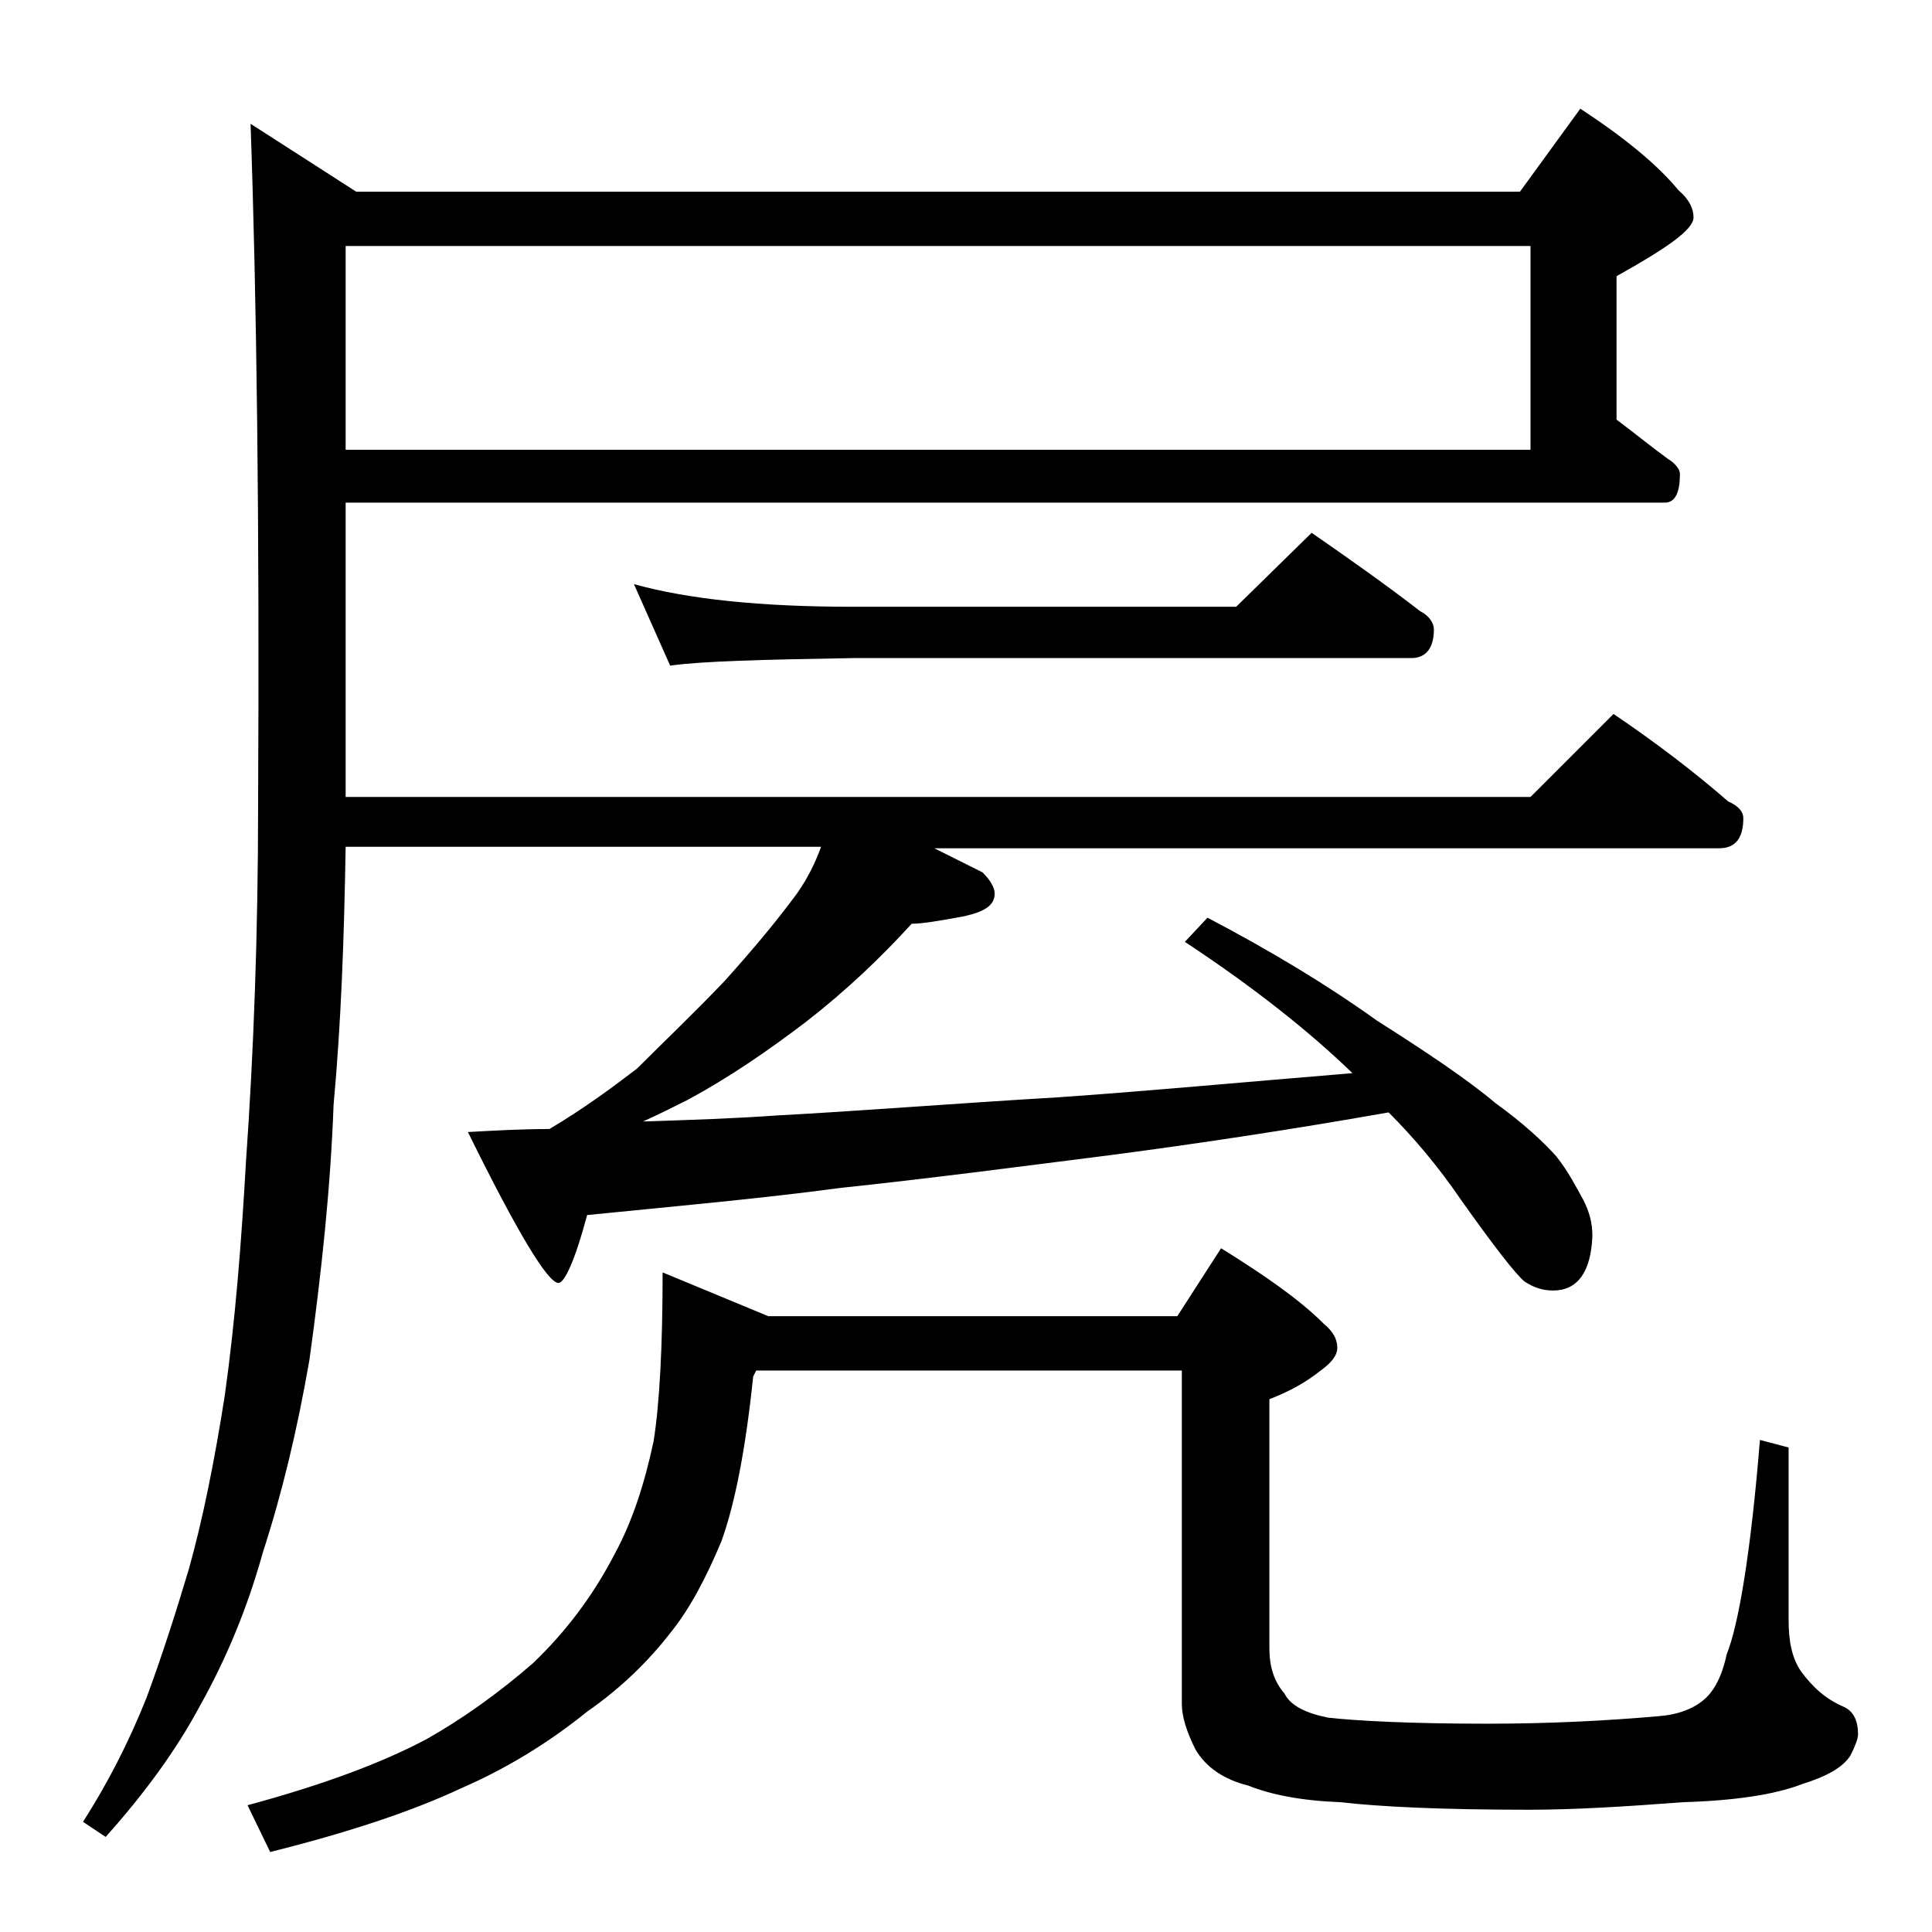
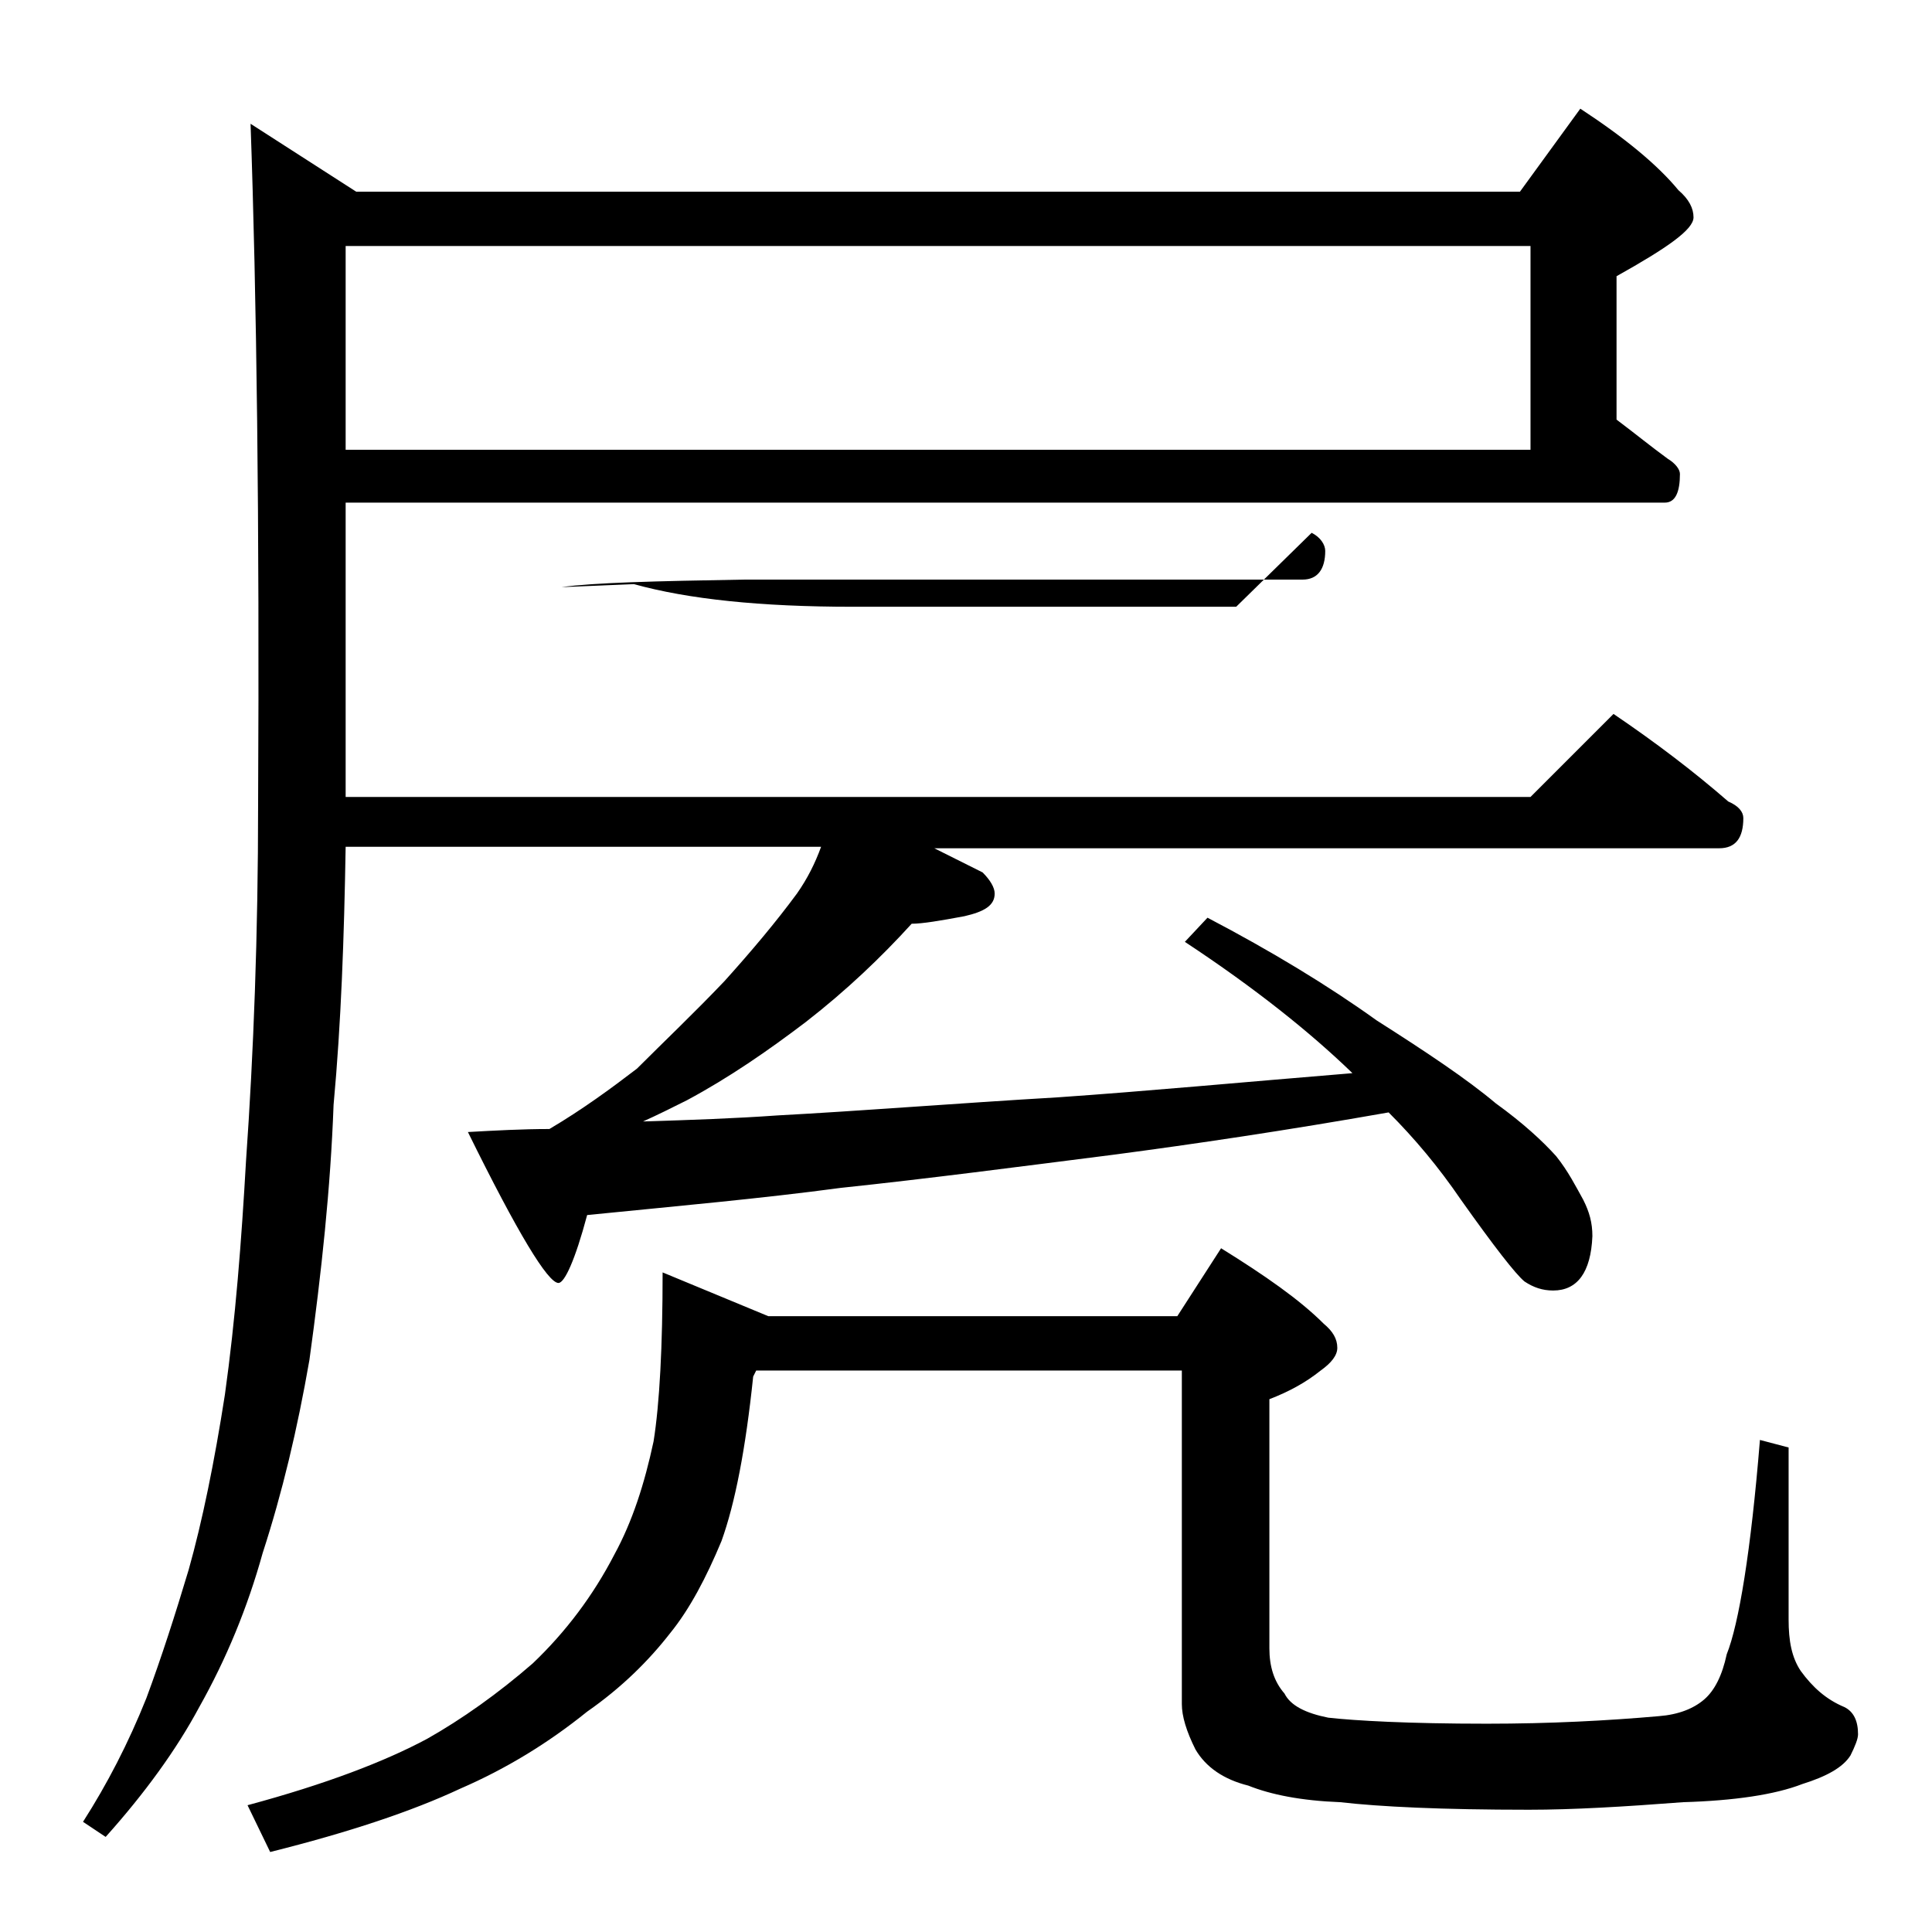
<svg xmlns="http://www.w3.org/2000/svg" version="1.1" id="Layer_1" x="0px" y="0px" viewBox="0 0 128 128" enable-background="new 0 0 128 128" xml:space="preserve">
-   <path d="M22.9,33.2v19.6h78.5l5.5-5.5c2.8,1.9,5.3,3.8,7.6,5.8c0.7,0.3,1,0.7,1,1.1c0,1.3-0.5,2-1.6,2h-52c1.2,0.6,2.2,1.1,3.2,1.6  c0.5,0.5,0.8,1,0.8,1.4c0,0.8-0.7,1.2-2,1.5c-1.6,0.3-2.8,0.5-3.5,0.5c-2,2.2-4.3,4.4-7,6.5c-2.5,1.9-5.1,3.7-7.9,5.2  c-1,0.5-2,1-2.9,1.4c3.2-0.1,6.1-0.2,8.9-0.4c5.6-0.3,11.8-0.8,18.6-1.2c5.8-0.4,12.2-1,19.5-1.6l-0.1-0.1c-2.7-2.6-6.3-5.5-11-8.6  l1.5-1.6c4.2,2.2,8,4.5,11.2,6.8c3.3,2.1,6,3.9,7.9,5.5c1.8,1.3,3.1,2.5,4,3.5c0.8,1,1.3,2,1.8,2.9c0.4,0.8,0.6,1.5,0.6,2.4  c-0.1,2.4-1,3.6-2.6,3.6c-0.7,0-1.3-0.2-1.9-0.6c-0.6-0.5-2-2.3-4.2-5.4c-1.5-2.2-3.1-4.1-4.8-5.8c-6.8,1.2-12.9,2.1-18.2,2.8  c-6.3,0.8-12.4,1.6-18.1,2.2c-5.2,0.7-10.8,1.2-16.8,1.8c-0.8,3-1.5,4.5-1.9,4.5c-0.7,0-2.7-3.3-6-10c1.8-0.1,3.6-0.2,5.4-0.2  c2.2-1.3,4.1-2.7,5.8-4C44,69,46,67.1,48,65c1.8-2,3.4-3.9,4.8-5.8c0.7-1,1.2-2,1.6-3.1H22.9c-0.1,6-0.3,11.7-0.8,17.1  c-0.2,5.5-0.8,11.1-1.6,16.9c-0.8,4.6-1.8,8.8-3.1,12.8c-1,3.6-2.4,7-4.2,10.2c-1.5,2.8-3.6,5.7-6.2,8.6l-1.5-1  c1.6-2.5,3-5.2,4.2-8.2c1-2.7,1.9-5.5,2.8-8.5c0.9-3.2,1.7-7.1,2.4-11.6c0.7-5,1.1-10.2,1.4-15.5c0.5-7.1,0.8-15,0.8-23.6  c0.1-18.8-0.1-33.8-0.5-45.1l7,4.5h77.1l4-5.5c2.9,1.9,5.1,3.7,6.5,5.4c0.7,0.6,1,1.2,1,1.8c0,0.8-1.7,2-5.1,3.9v9.5  c1.2,0.9,2.3,1.8,3.4,2.6c0.5,0.3,0.8,0.7,0.8,1c0,1.2-0.3,1.9-1,1.9H22.9z M43.9,84.3l7,2.9H78l2.9-4.5c2.9,1.8,5.2,3.4,6.8,5  c0.6,0.5,0.9,1,0.9,1.6c0,0.5-0.4,1-1.1,1.5c-1,0.8-2.1,1.4-3.4,1.9v16.5c0,1.2,0.3,2.2,1,3c0.4,0.8,1.4,1.3,2.9,1.6  c1.8,0.2,5.3,0.4,10.5,0.4c4.2,0,8-0.2,11.4-0.5c1.3-0.1,2.3-0.5,3-1.1c0.7-0.6,1.2-1.6,1.5-3c0.8-2,1.6-6.8,2.2-14.2l1.9,0.5v11.4  c0,1.4,0.2,2.5,0.8,3.4c0.8,1.1,1.7,1.9,2.9,2.4c0.6,0.3,0.9,0.9,0.9,1.8c0,0.3-0.2,0.8-0.5,1.4c-0.5,0.8-1.6,1.4-3.2,1.9  c-1.8,0.7-4.5,1.1-7.9,1.2c-3.9,0.3-7.3,0.5-10.2,0.5c-5.8,0-9.9-0.2-12.5-0.5c-2.6-0.1-4.6-0.5-6.1-1.1c-1.6-0.4-2.8-1.2-3.5-2.4  c-0.6-1.2-0.9-2.2-0.9-3V90.8H50.1l-0.2,0.4c-0.5,4.8-1.2,8.4-2.1,10.9c-1,2.4-2.1,4.5-3.4,6.1c-1.4,1.8-3.2,3.6-5.5,5.2  c-2.6,2.1-5.4,3.8-8.4,5.1c-3.2,1.5-7.4,2.9-12.6,4.2l-1.5-3.1c5.2-1.4,9.1-2.9,11.9-4.4c2.3-1.3,4.7-3,7-5c2.2-2.1,4-4.5,5.4-7.2  c1.2-2.2,2-4.7,2.6-7.5C43.7,93,43.9,89.2,43.9,84.3z M22.9,16.3v13.5h78.5V16.3H22.9z M42,38.7c3.6,1,8.4,1.5,14.5,1.5h25.4l5-4.9  c2.6,1.8,5,3.5,7.2,5.2c0.6,0.3,0.9,0.8,0.9,1.2c0,1.2-0.5,1.9-1.5,1.9h-37c-5.9,0.1-10,0.2-12.1,0.5L42,38.7z" />
+   <path d="M22.9,33.2v19.6h78.5l5.5-5.5c2.8,1.9,5.3,3.8,7.6,5.8c0.7,0.3,1,0.7,1,1.1c0,1.3-0.5,2-1.6,2h-52c1.2,0.6,2.2,1.1,3.2,1.6  c0.5,0.5,0.8,1,0.8,1.4c0,0.8-0.7,1.2-2,1.5c-1.6,0.3-2.8,0.5-3.5,0.5c-2,2.2-4.3,4.4-7,6.5c-2.5,1.9-5.1,3.7-7.9,5.2  c-1,0.5-2,1-2.9,1.4c3.2-0.1,6.1-0.2,8.9-0.4c5.6-0.3,11.8-0.8,18.6-1.2c5.8-0.4,12.2-1,19.5-1.6l-0.1-0.1c-2.7-2.6-6.3-5.5-11-8.6  l1.5-1.6c4.2,2.2,8,4.5,11.2,6.8c3.3,2.1,6,3.9,7.9,5.5c1.8,1.3,3.1,2.5,4,3.5c0.8,1,1.3,2,1.8,2.9c0.4,0.8,0.6,1.5,0.6,2.4  c-0.1,2.4-1,3.6-2.6,3.6c-0.7,0-1.3-0.2-1.9-0.6c-0.6-0.5-2-2.3-4.2-5.4c-1.5-2.2-3.1-4.1-4.8-5.8c-6.8,1.2-12.9,2.1-18.2,2.8  c-6.3,0.8-12.4,1.6-18.1,2.2c-5.2,0.7-10.8,1.2-16.8,1.8c-0.8,3-1.5,4.5-1.9,4.5c-0.7,0-2.7-3.3-6-10c1.8-0.1,3.6-0.2,5.4-0.2  c2.2-1.3,4.1-2.7,5.8-4C44,69,46,67.1,48,65c1.8-2,3.4-3.9,4.8-5.8c0.7-1,1.2-2,1.6-3.1H22.9c-0.1,6-0.3,11.7-0.8,17.1  c-0.2,5.5-0.8,11.1-1.6,16.9c-0.8,4.6-1.8,8.8-3.1,12.8c-1,3.6-2.4,7-4.2,10.2c-1.5,2.8-3.6,5.7-6.2,8.6l-1.5-1  c1.6-2.5,3-5.2,4.2-8.2c1-2.7,1.9-5.5,2.8-8.5c0.9-3.2,1.7-7.1,2.4-11.6c0.7-5,1.1-10.2,1.4-15.5c0.5-7.1,0.8-15,0.8-23.6  c0.1-18.8-0.1-33.8-0.5-45.1l7,4.5h77.1l4-5.5c2.9,1.9,5.1,3.7,6.5,5.4c0.7,0.6,1,1.2,1,1.8c0,0.8-1.7,2-5.1,3.9v9.5  c1.2,0.9,2.3,1.8,3.4,2.6c0.5,0.3,0.8,0.7,0.8,1c0,1.2-0.3,1.9-1,1.9H22.9z M43.9,84.3l7,2.9H78l2.9-4.5c2.9,1.8,5.2,3.4,6.8,5  c0.6,0.5,0.9,1,0.9,1.6c0,0.5-0.4,1-1.1,1.5c-1,0.8-2.1,1.4-3.4,1.9v16.5c0,1.2,0.3,2.2,1,3c0.4,0.8,1.4,1.3,2.9,1.6  c1.8,0.2,5.3,0.4,10.5,0.4c4.2,0,8-0.2,11.4-0.5c1.3-0.1,2.3-0.5,3-1.1c0.7-0.6,1.2-1.6,1.5-3c0.8-2,1.6-6.8,2.2-14.2l1.9,0.5v11.4  c0,1.4,0.2,2.5,0.8,3.4c0.8,1.1,1.7,1.9,2.9,2.4c0.6,0.3,0.9,0.9,0.9,1.8c0,0.3-0.2,0.8-0.5,1.4c-0.5,0.8-1.6,1.4-3.2,1.9  c-1.8,0.7-4.5,1.1-7.9,1.2c-3.9,0.3-7.3,0.5-10.2,0.5c-5.8,0-9.9-0.2-12.5-0.5c-2.6-0.1-4.6-0.5-6.1-1.1c-1.6-0.4-2.8-1.2-3.5-2.4  c-0.6-1.2-0.9-2.2-0.9-3V90.8H50.1l-0.2,0.4c-0.5,4.8-1.2,8.4-2.1,10.9c-1,2.4-2.1,4.5-3.4,6.1c-1.4,1.8-3.2,3.6-5.5,5.2  c-2.6,2.1-5.4,3.8-8.4,5.1c-3.2,1.5-7.4,2.9-12.6,4.2l-1.5-3.1c5.2-1.4,9.1-2.9,11.9-4.4c2.3-1.3,4.7-3,7-5c2.2-2.1,4-4.5,5.4-7.2  c1.2-2.2,2-4.7,2.6-7.5C43.7,93,43.9,89.2,43.9,84.3z M22.9,16.3v13.5h78.5V16.3H22.9z M42,38.7c3.6,1,8.4,1.5,14.5,1.5h25.4l5-4.9  c0.6,0.3,0.9,0.8,0.9,1.2c0,1.2-0.5,1.9-1.5,1.9h-37c-5.9,0.1-10,0.2-12.1,0.5L42,38.7z" />
</svg>